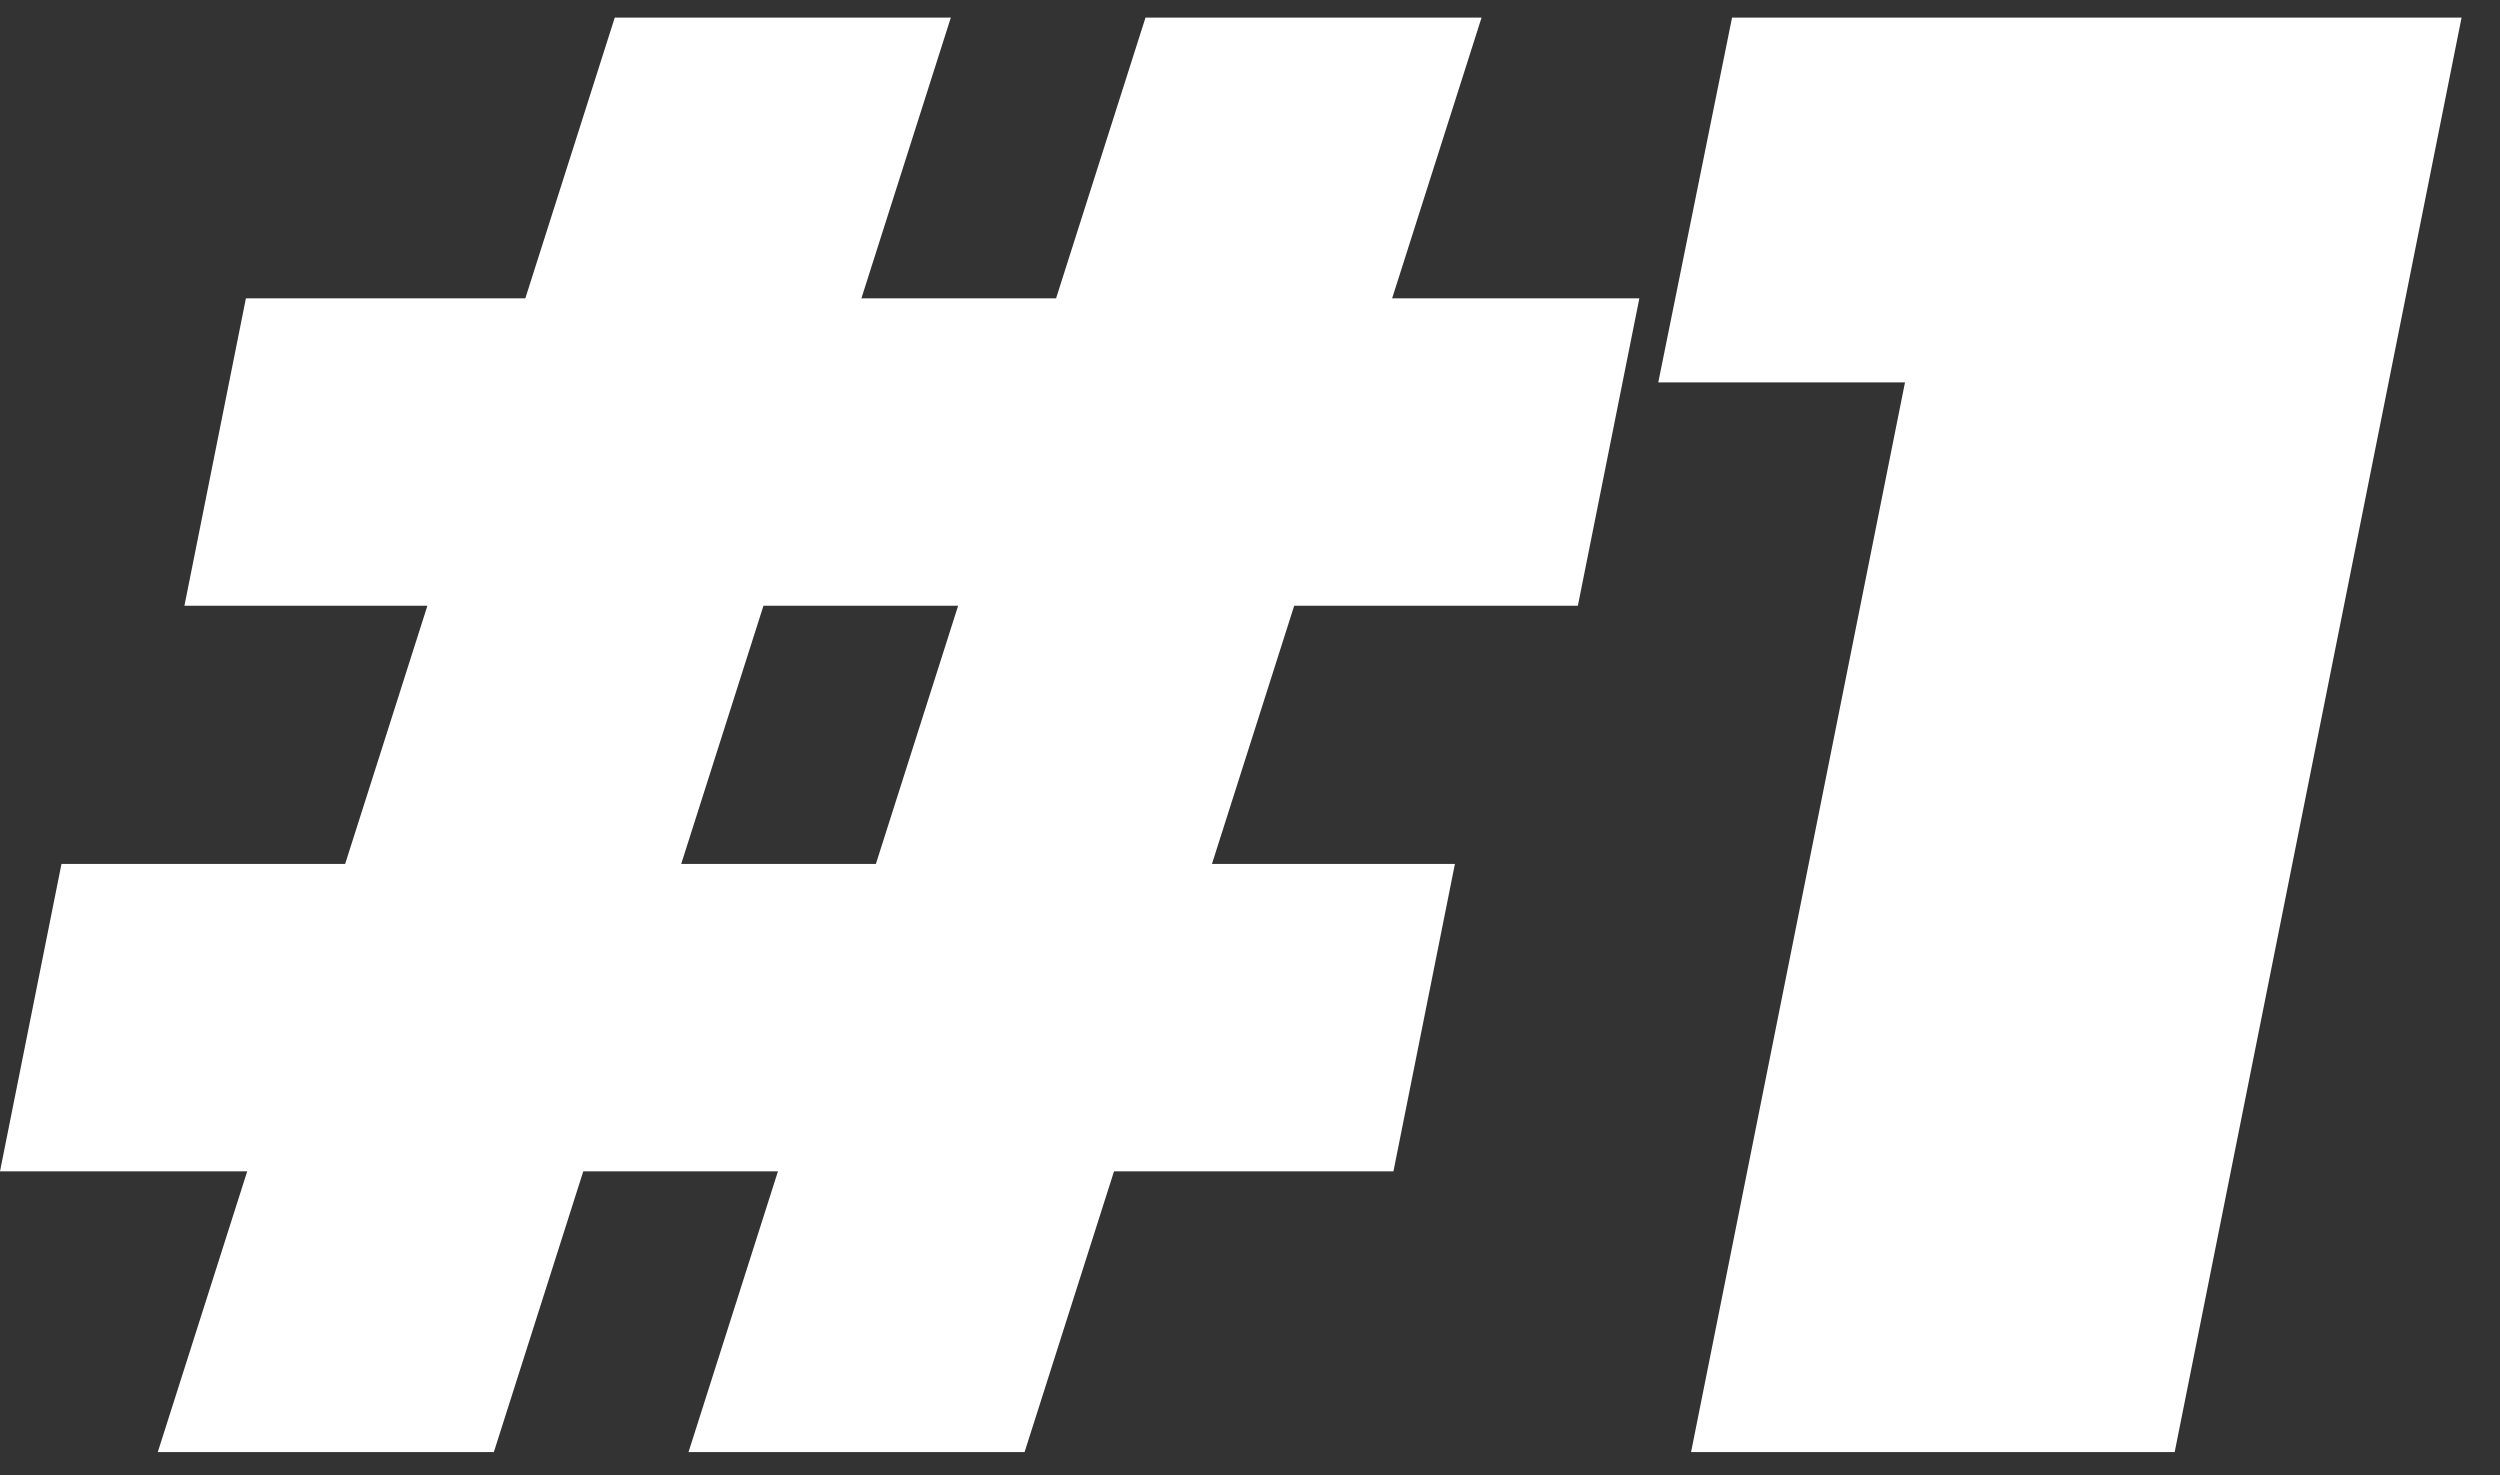
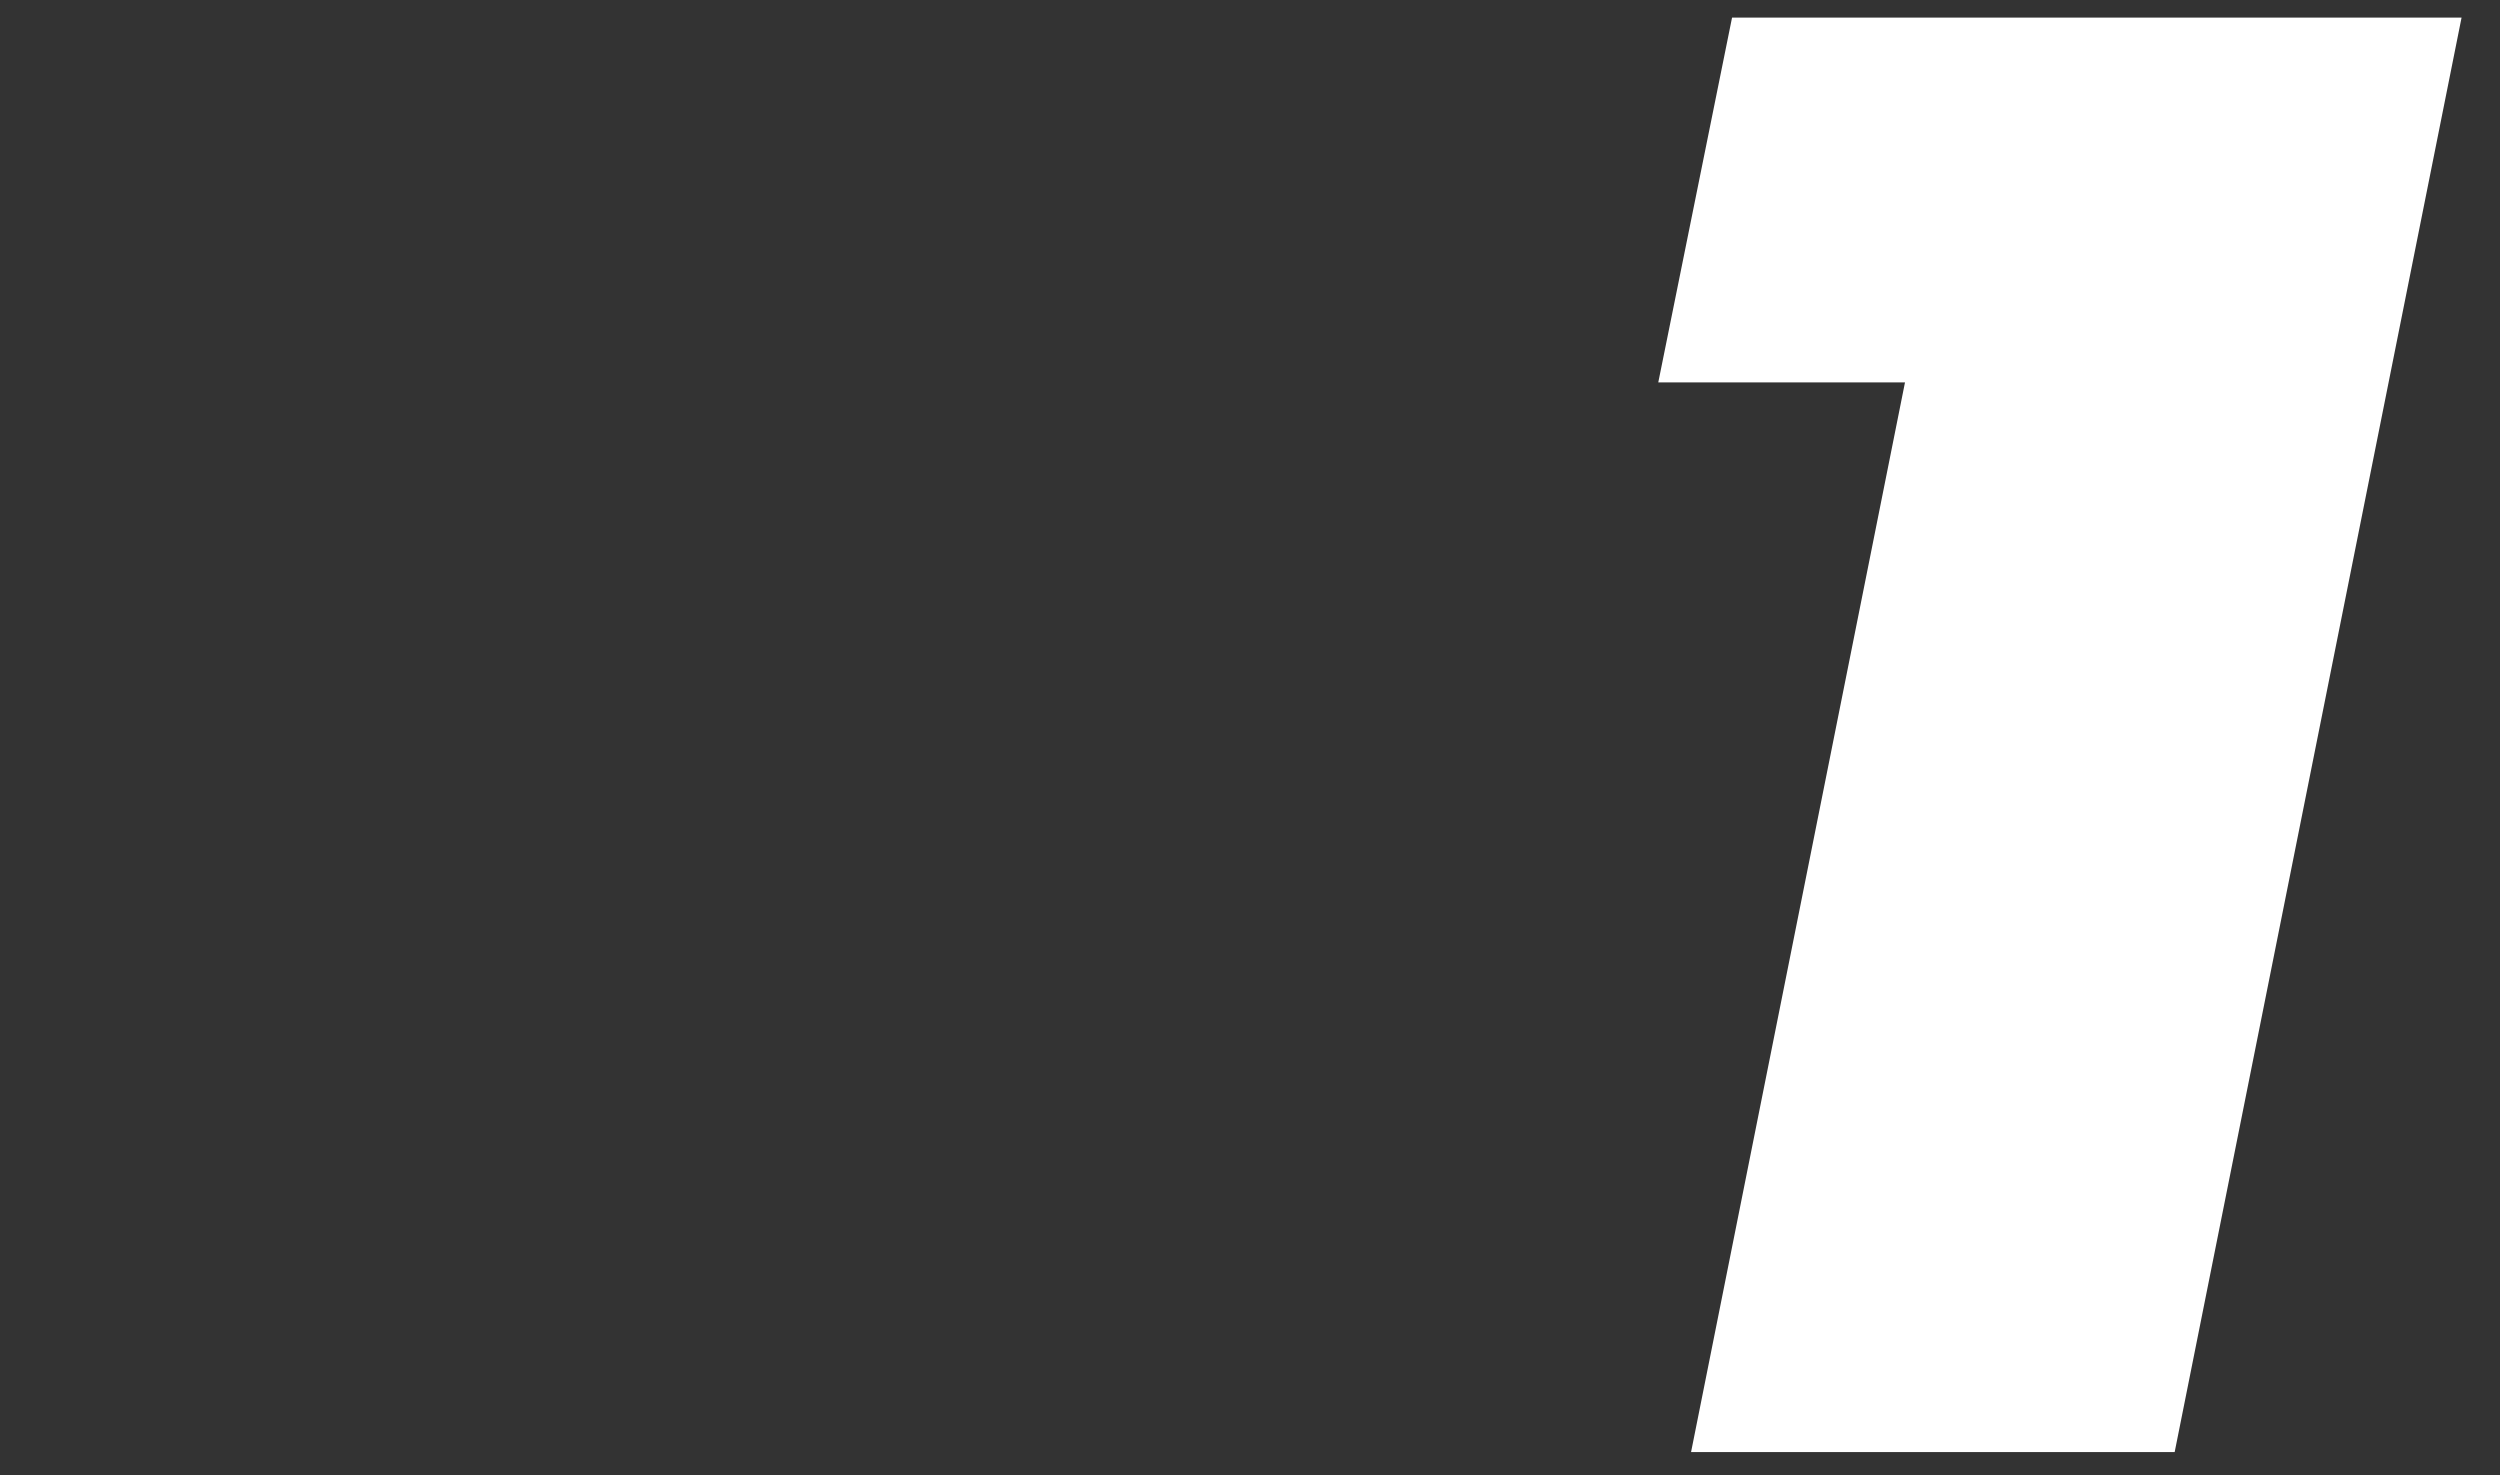
<svg xmlns="http://www.w3.org/2000/svg" width="61" height="36" viewBox="0 0 61 36" fill="none">
  <rect x="0" y="0" width="61" height="36" fill="#333333" stroke="none" />
-   <path d="M16.8 35.43L27.95 0.43H36.15L25 35.43H16.8ZM0 28.58L1.5 21.08H35.5L34 28.58H0ZM3.85 35.43L15 0.43H23.2L12.05 35.43H3.85ZM4.5 14.78L6 7.28H40L38.5 14.78H4.5Z" fill="white" />
  <path d="M41.262 35.43L47.412 4.68L51.512 9.33H40.462L42.262 0.43H60.062L53.062 35.43H41.262Z" fill="white" />
</svg>